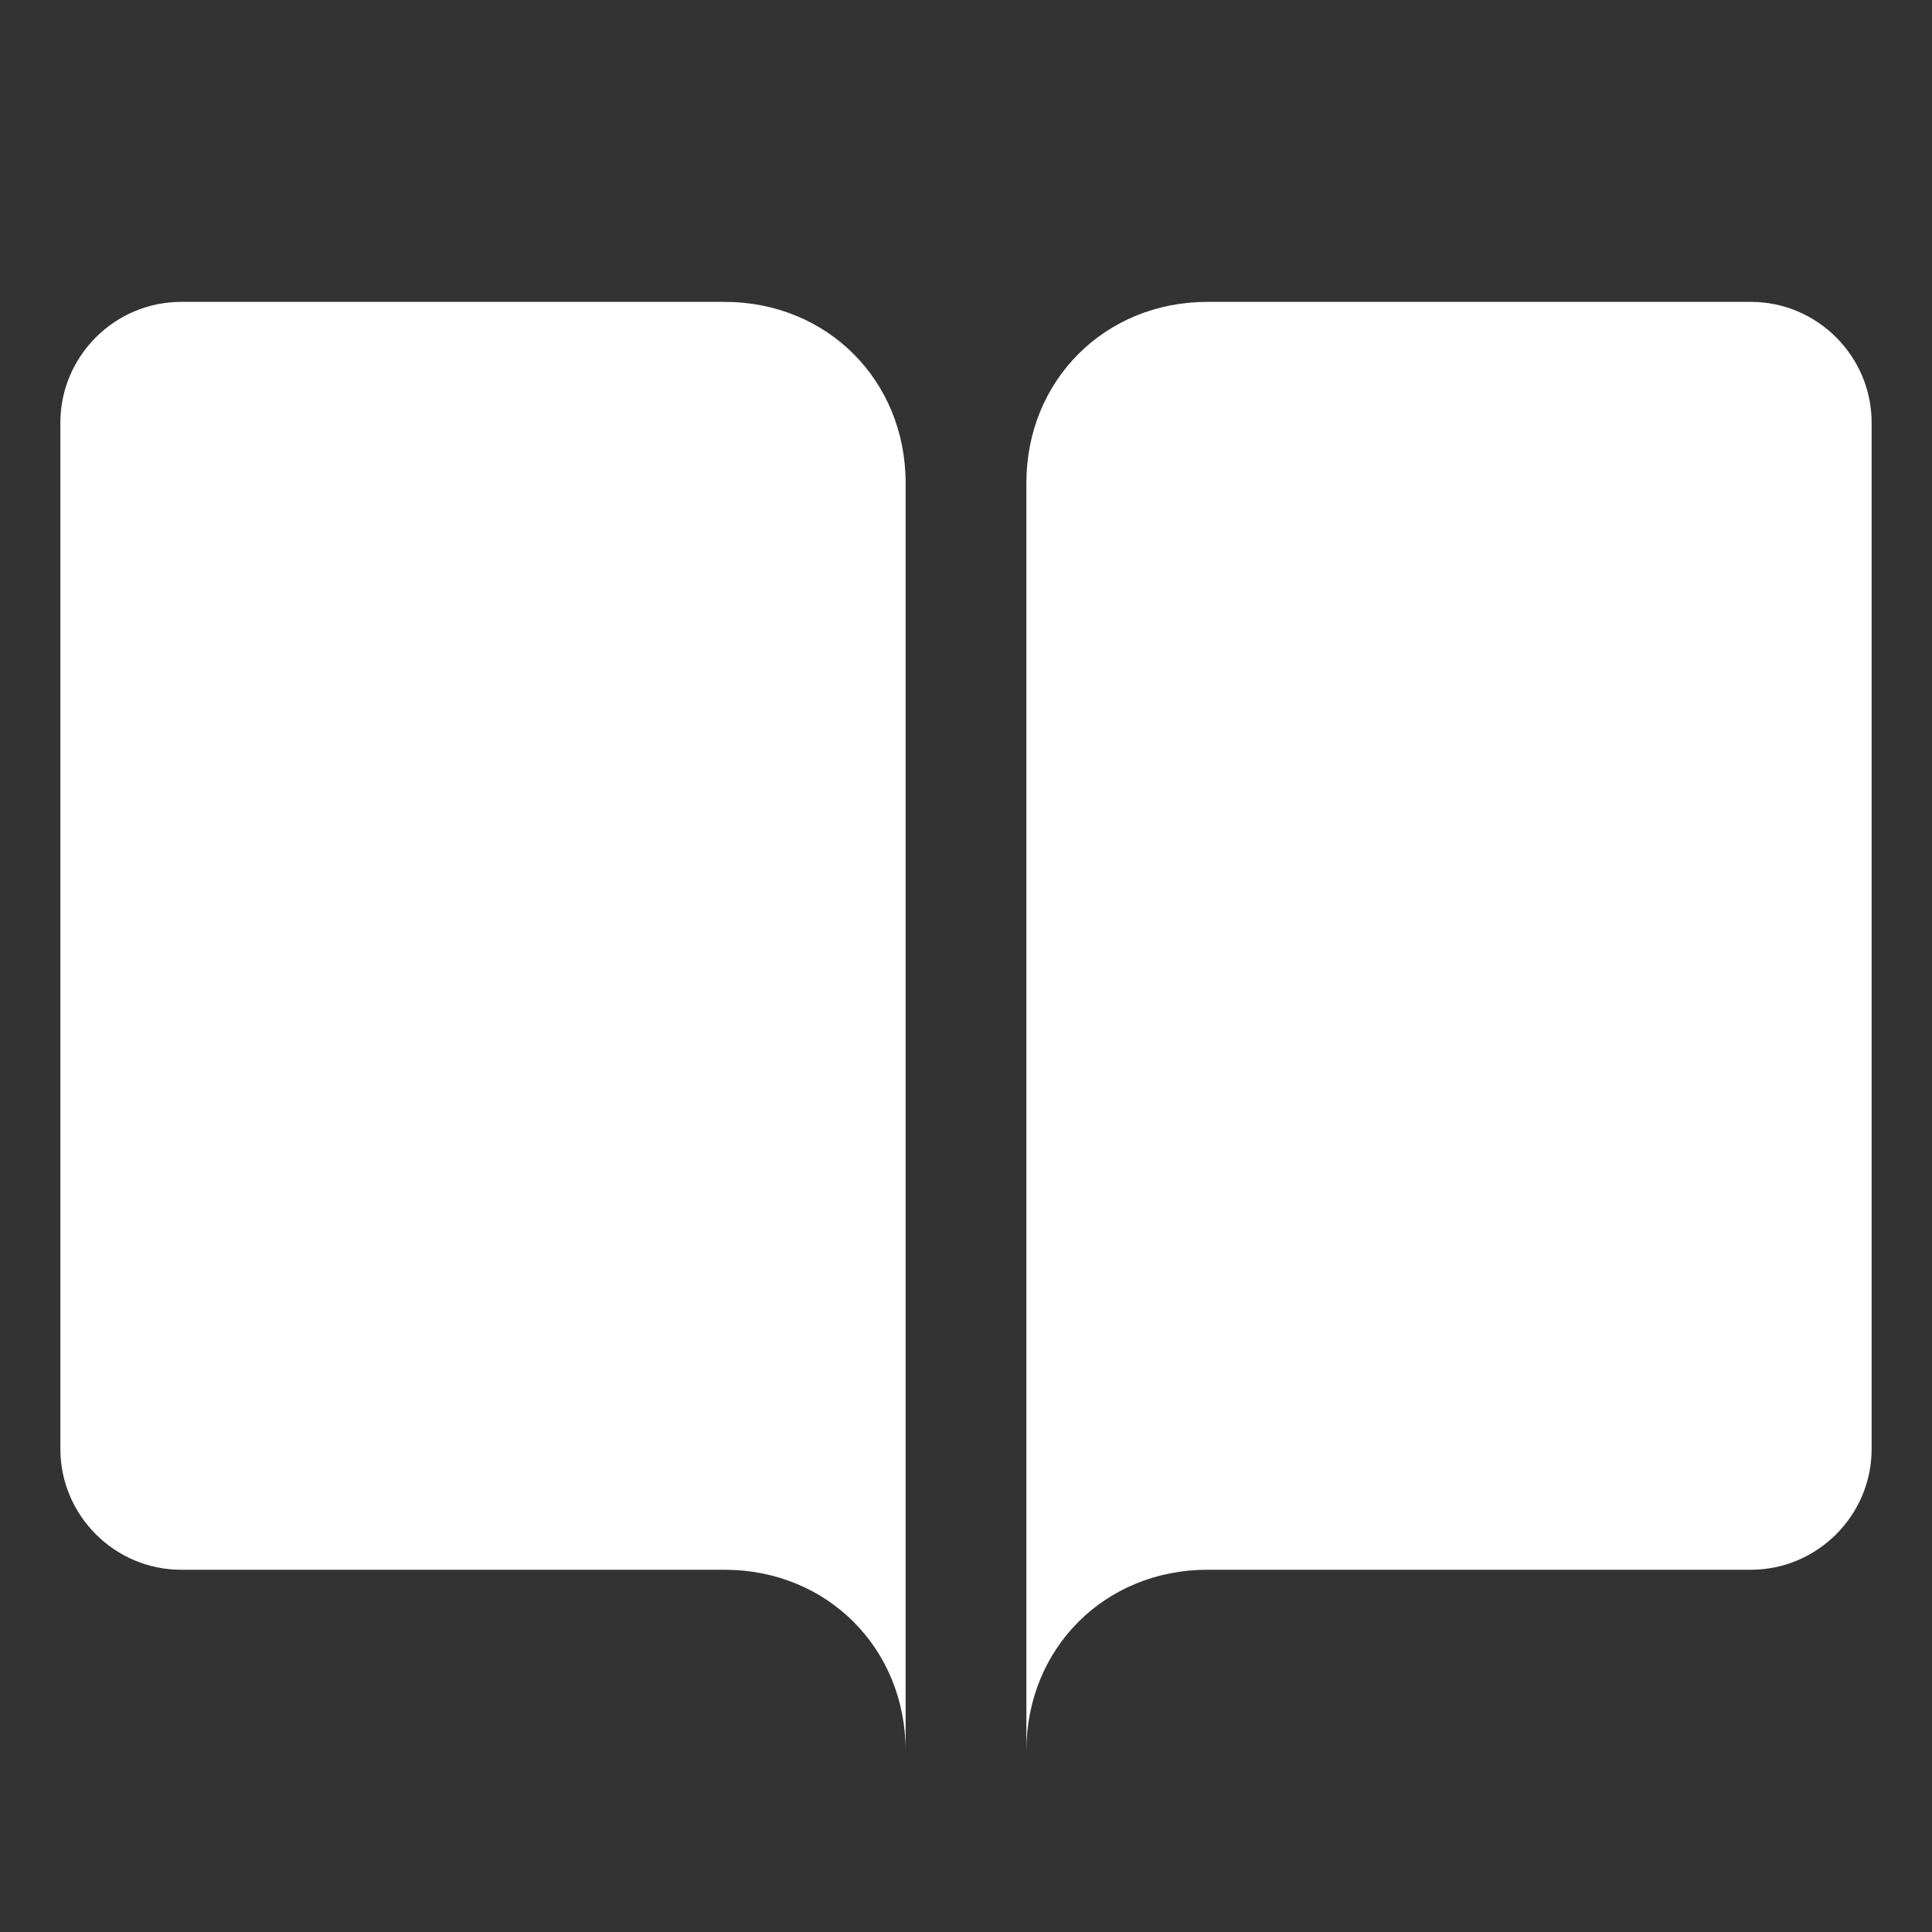
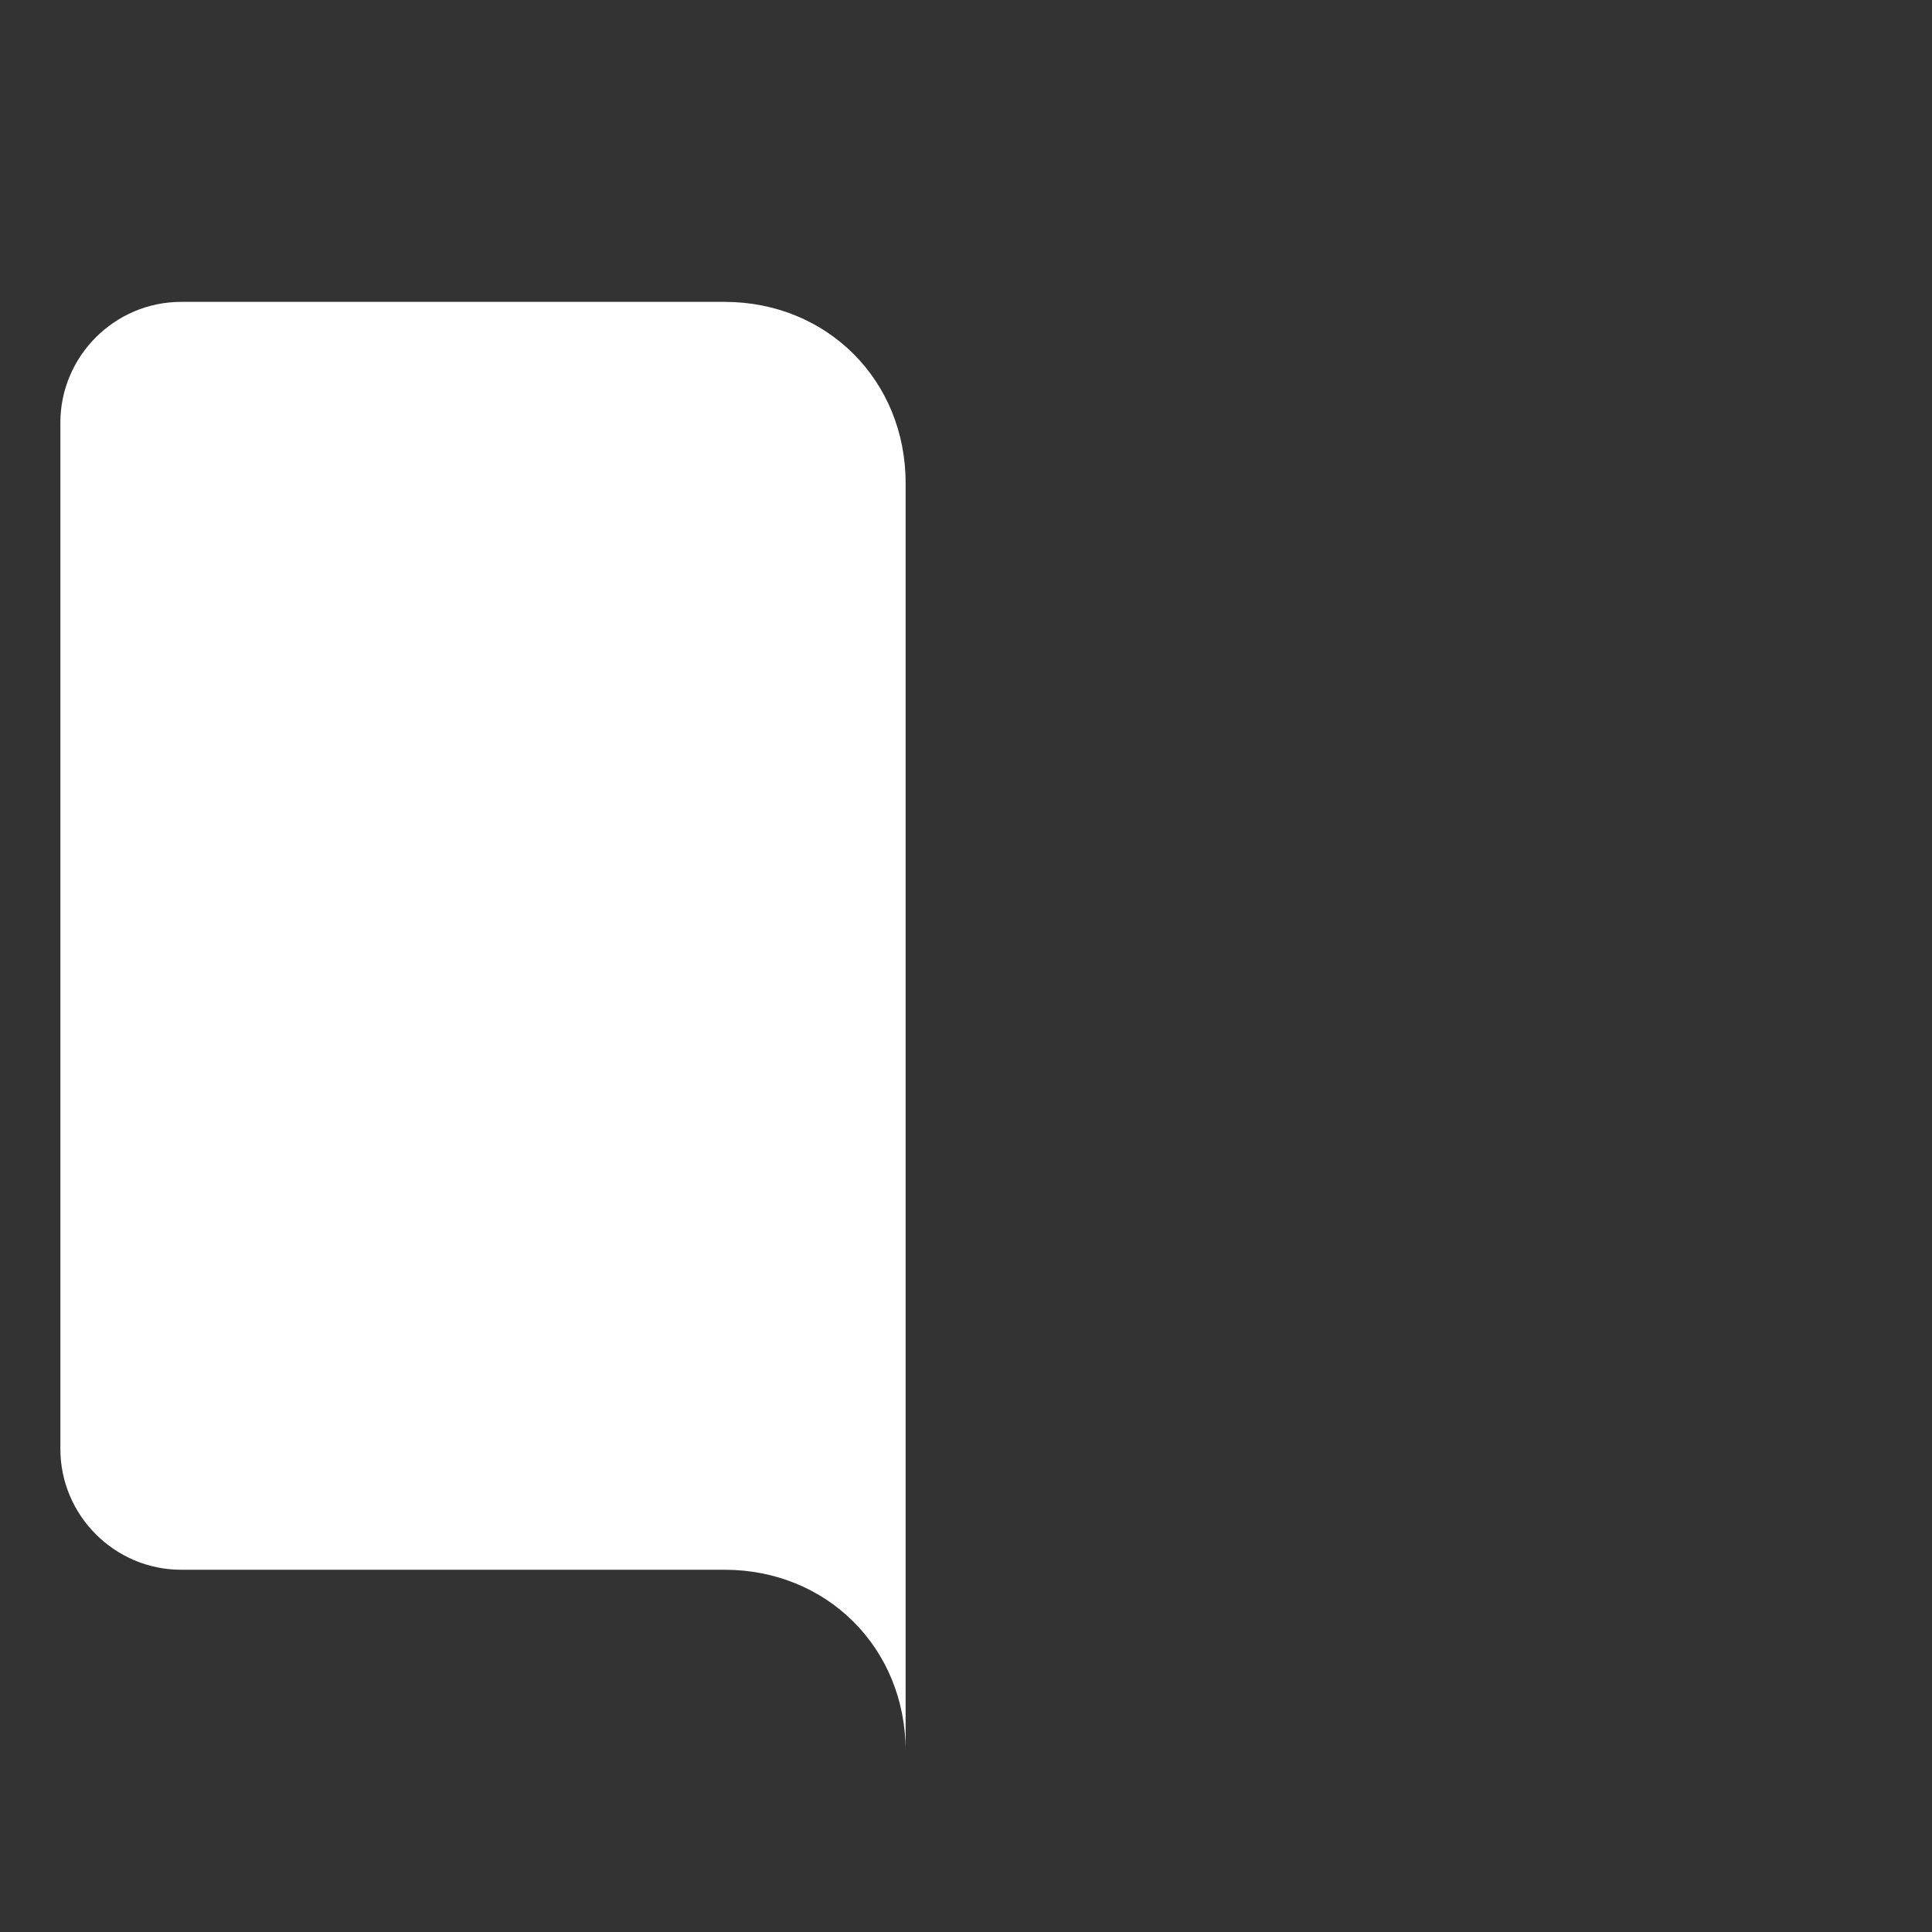
<svg xmlns="http://www.w3.org/2000/svg" width="16" height="16" viewBox="0 0 16 16" fill="none">
  <rect x="0" y="0" width="16" height="16" fill="#333333" stroke="none" />
  <path d="M7.5 14.5V4C7.5 3.15 6.85 2.5 6 2.5H1.5C0.95 2.5 0.5 2.95 0.5 3.5V12C0.5 12.55 0.95 13 1.5 13H6C6.85 13 7.5 13.65 7.5 14.5Z" fill="white" />
-   <path d="M8.5 14.5V4C8.5 3.15 9.15 2.5 10 2.5H14.5C15.05 2.5 15.5 2.95 15.5 3.5V12C15.5 12.55 15.05 13 14.5 13H10C9.15 13 8.5 13.65 8.5 14.5Z" fill="white" />
</svg>